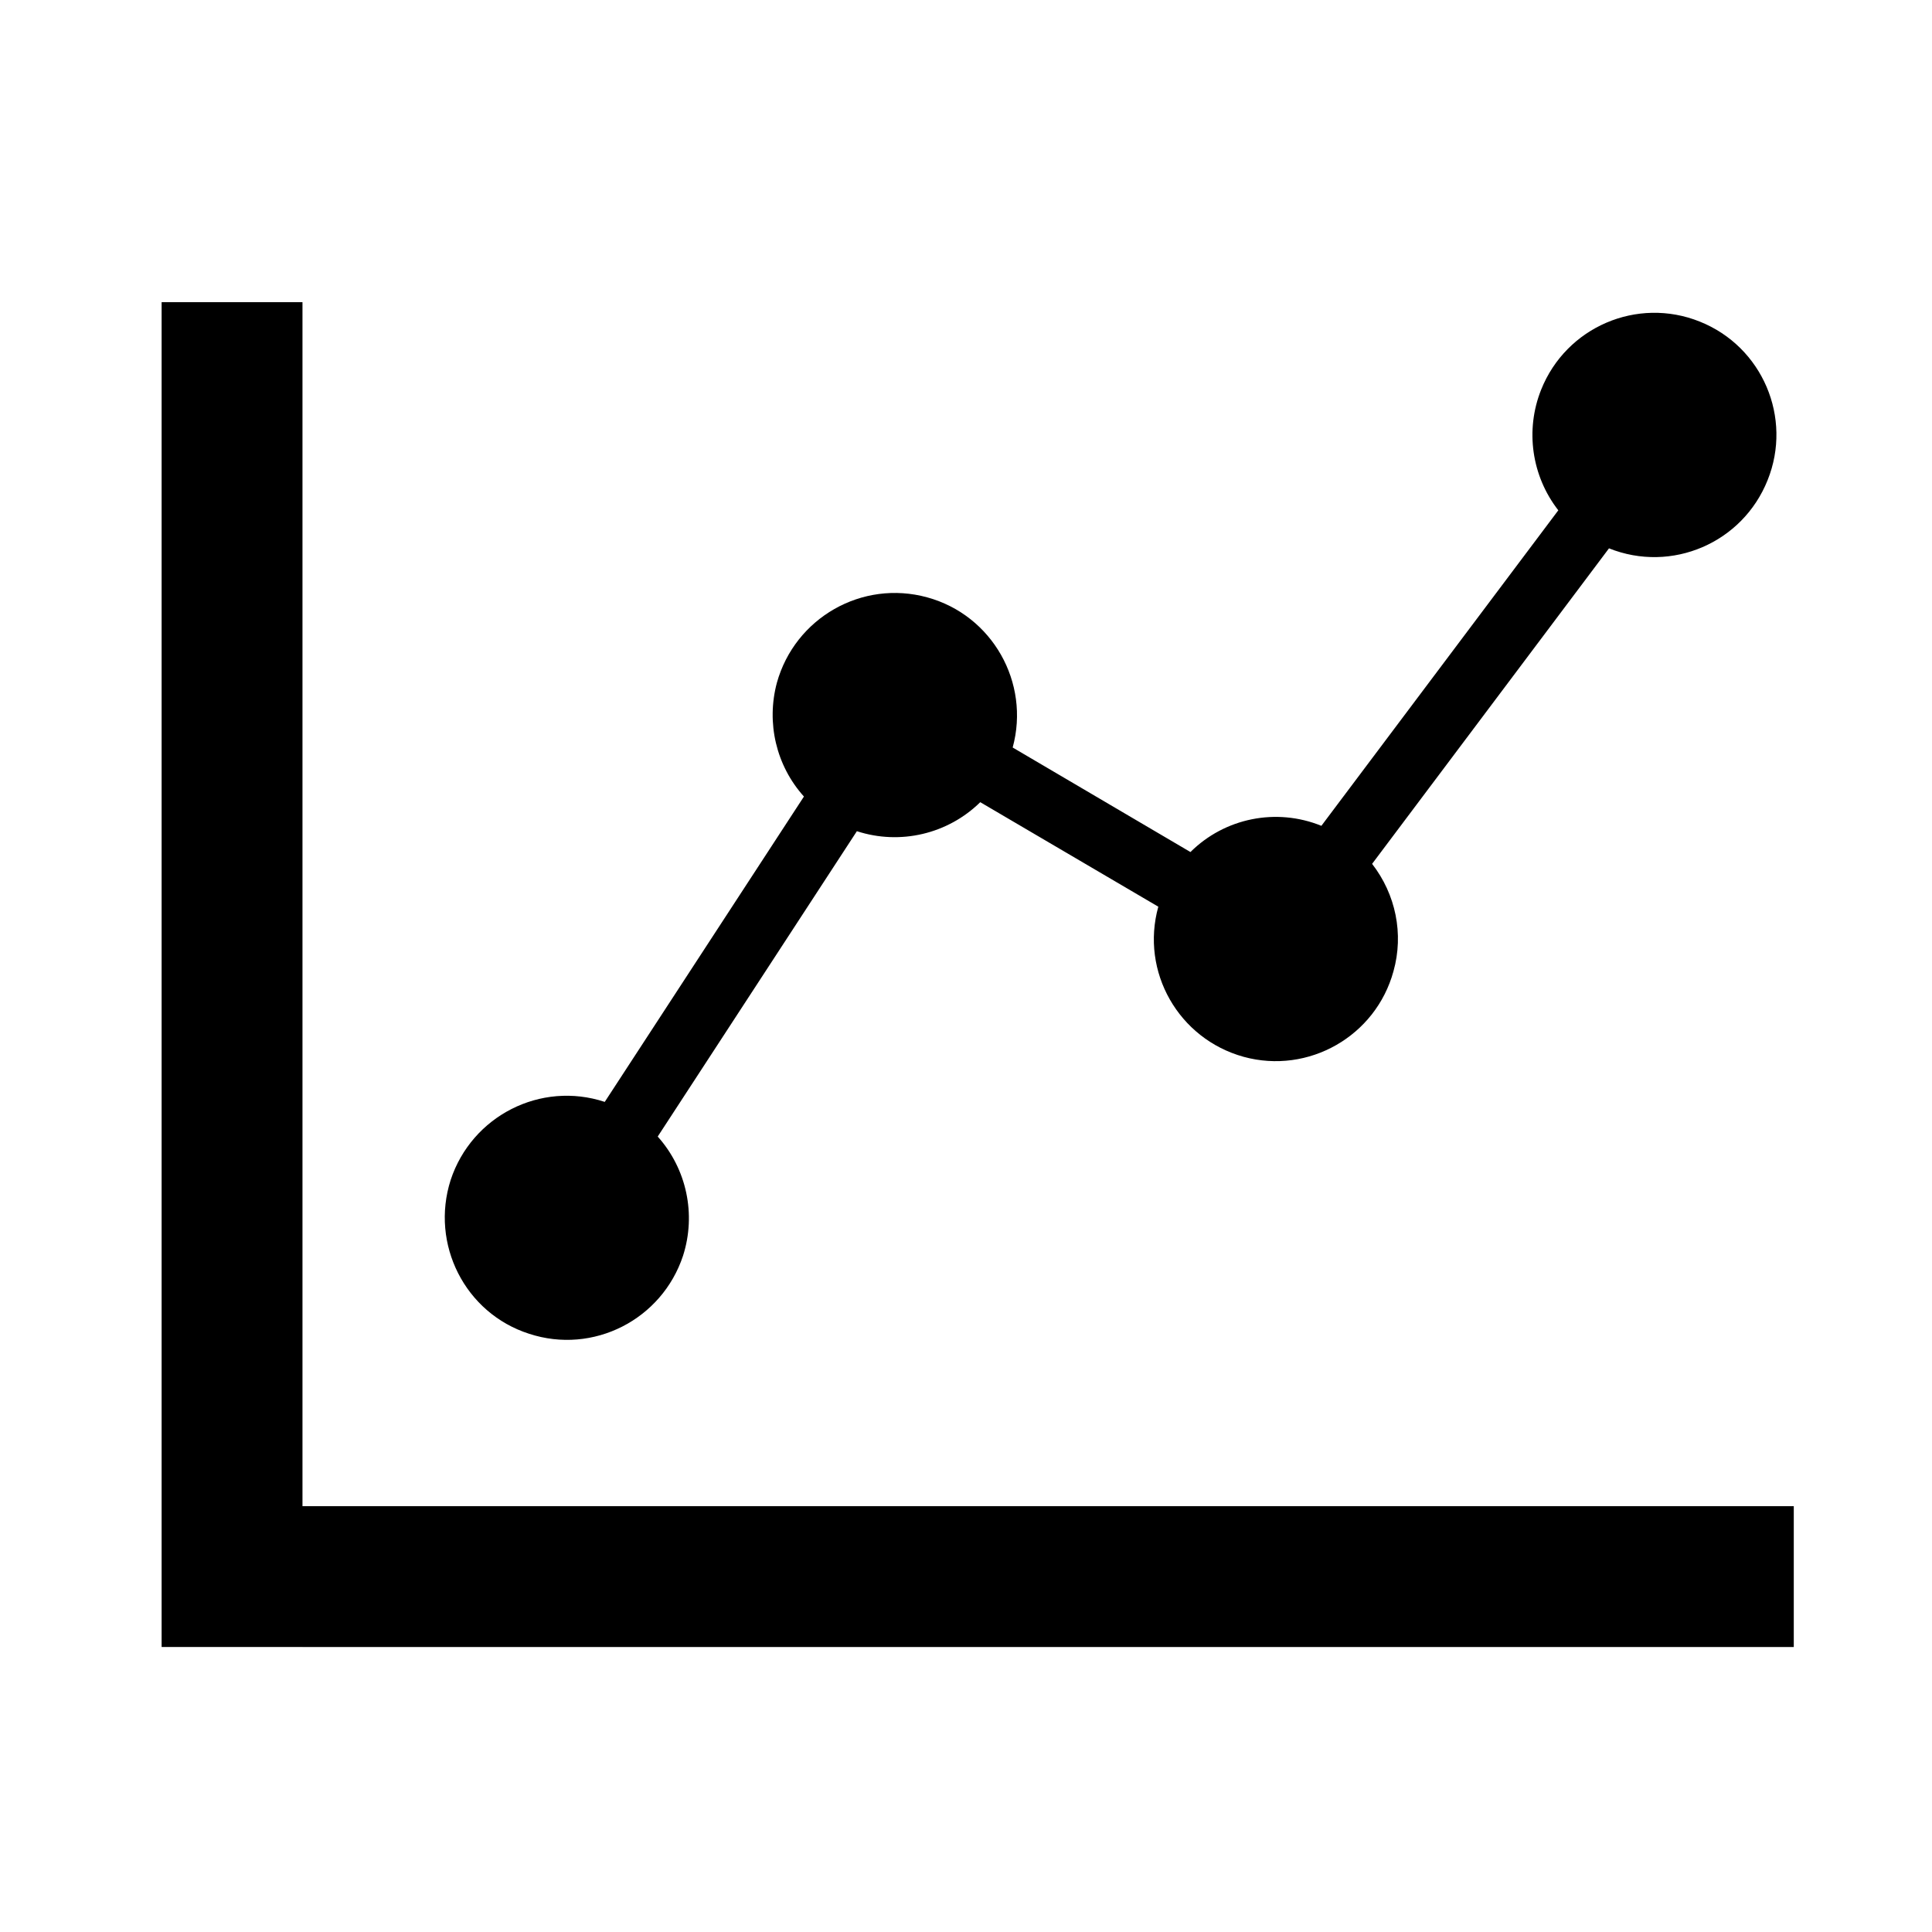
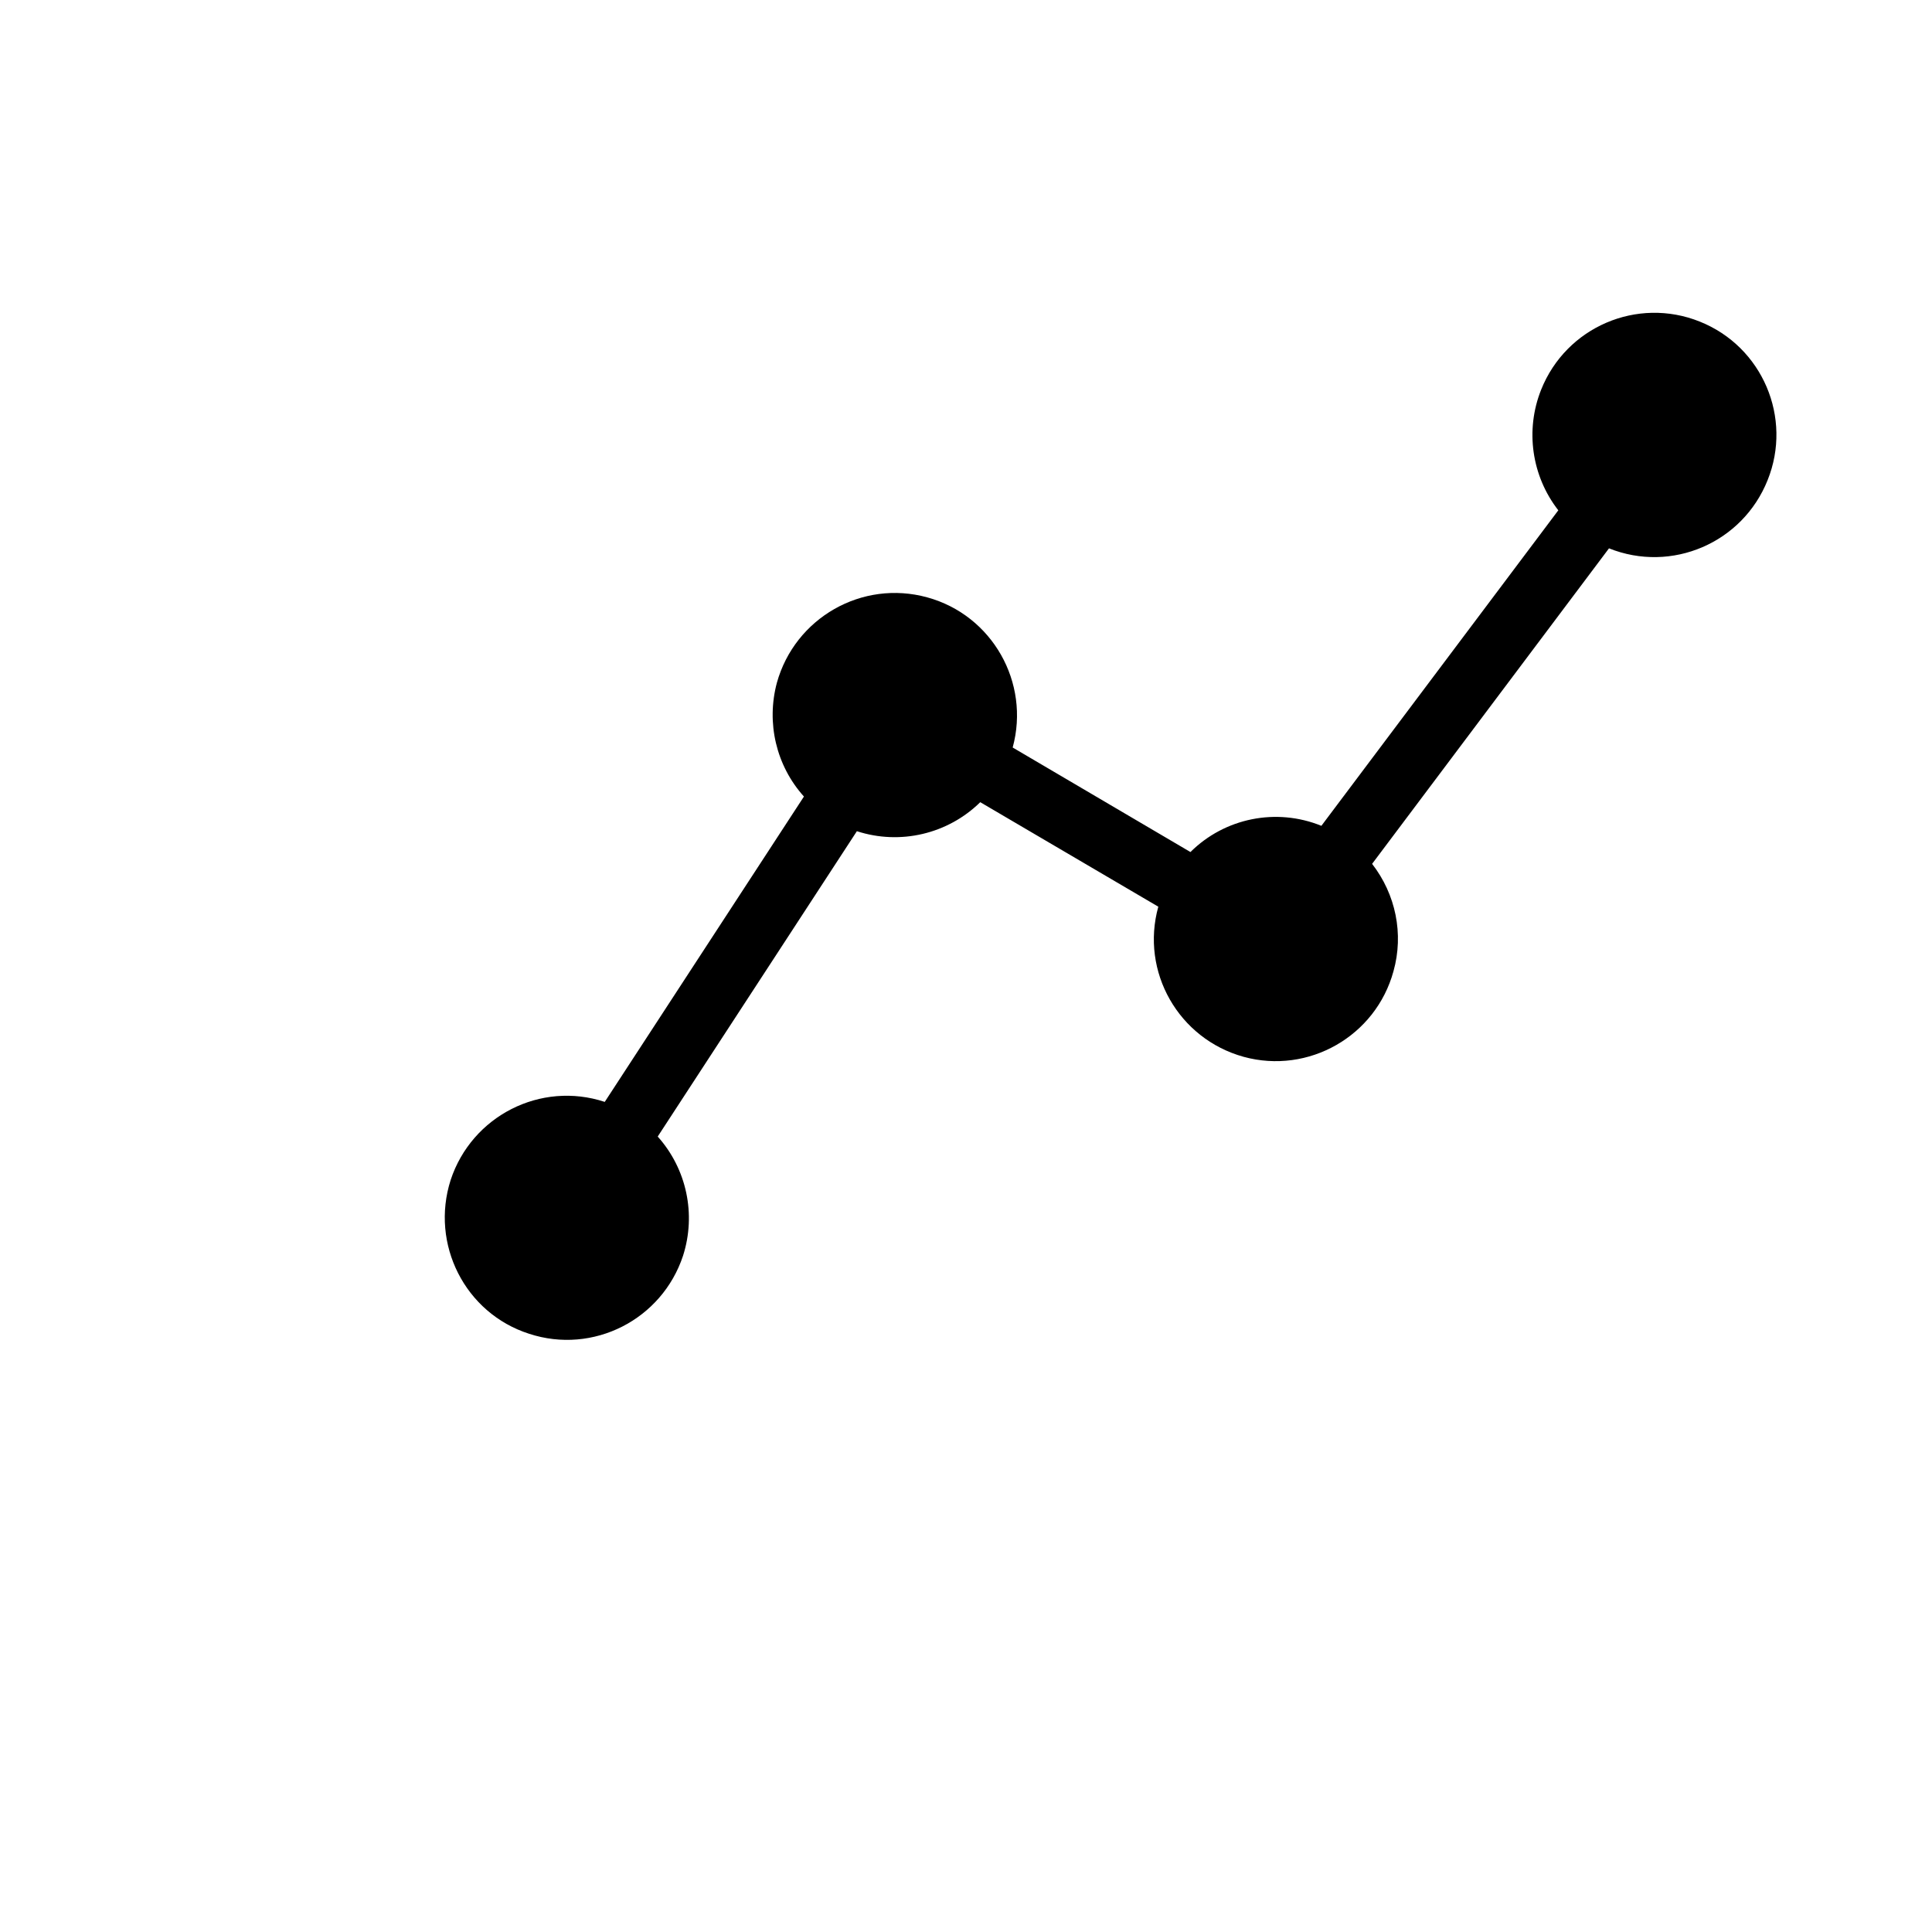
<svg xmlns="http://www.w3.org/2000/svg" fill="#000000" width="800px" height="800px" version="1.1" viewBox="144 144 512 512">
  <g>
-     <path d="m224.16 580.47h-37.328v-356.39h37.328v319.07h395.21v37.328h-395.21" />
    <path d="m494.18 362.85 62.789-83.613c-7.094-9.109-8.812-21.277-4.555-31.953 6.641-16.645 25.457-24.707 42.027-18.066 16.652 6.644 24.641 25.531 17.992 42.031-6.644 16.645-25.457 24.707-42.031 18.066l-62.781 83.617c6.266 8.066 8.434 18.586 5.668 28.445-4.699 17.246-22.547 27.398-39.715 22.691-17.242-4.769-27.398-22.539-22.609-39.785l-47.188-27.695c-8.586 8.434-21.199 11.422-32.695 7.688l-52.781 80.922c7.684 8.586 10.227 20.602 6.715 31.578-5.598 16.949-23.816 26.277-40.832 20.676-16.949-5.453-26.203-23.738-20.75-40.758 5.598-16.949 23.816-26.285 40.832-20.68l52.785-80.922c-7.391-8.211-10.004-19.559-7.168-30.156 4.781-17.168 22.551-27.398 39.867-22.621 17.168 4.707 27.32 22.547 22.621 39.785l47.109 27.699c9.094-9.035 22.754-11.801 34.699-6.949z" />
  </g>
</svg>